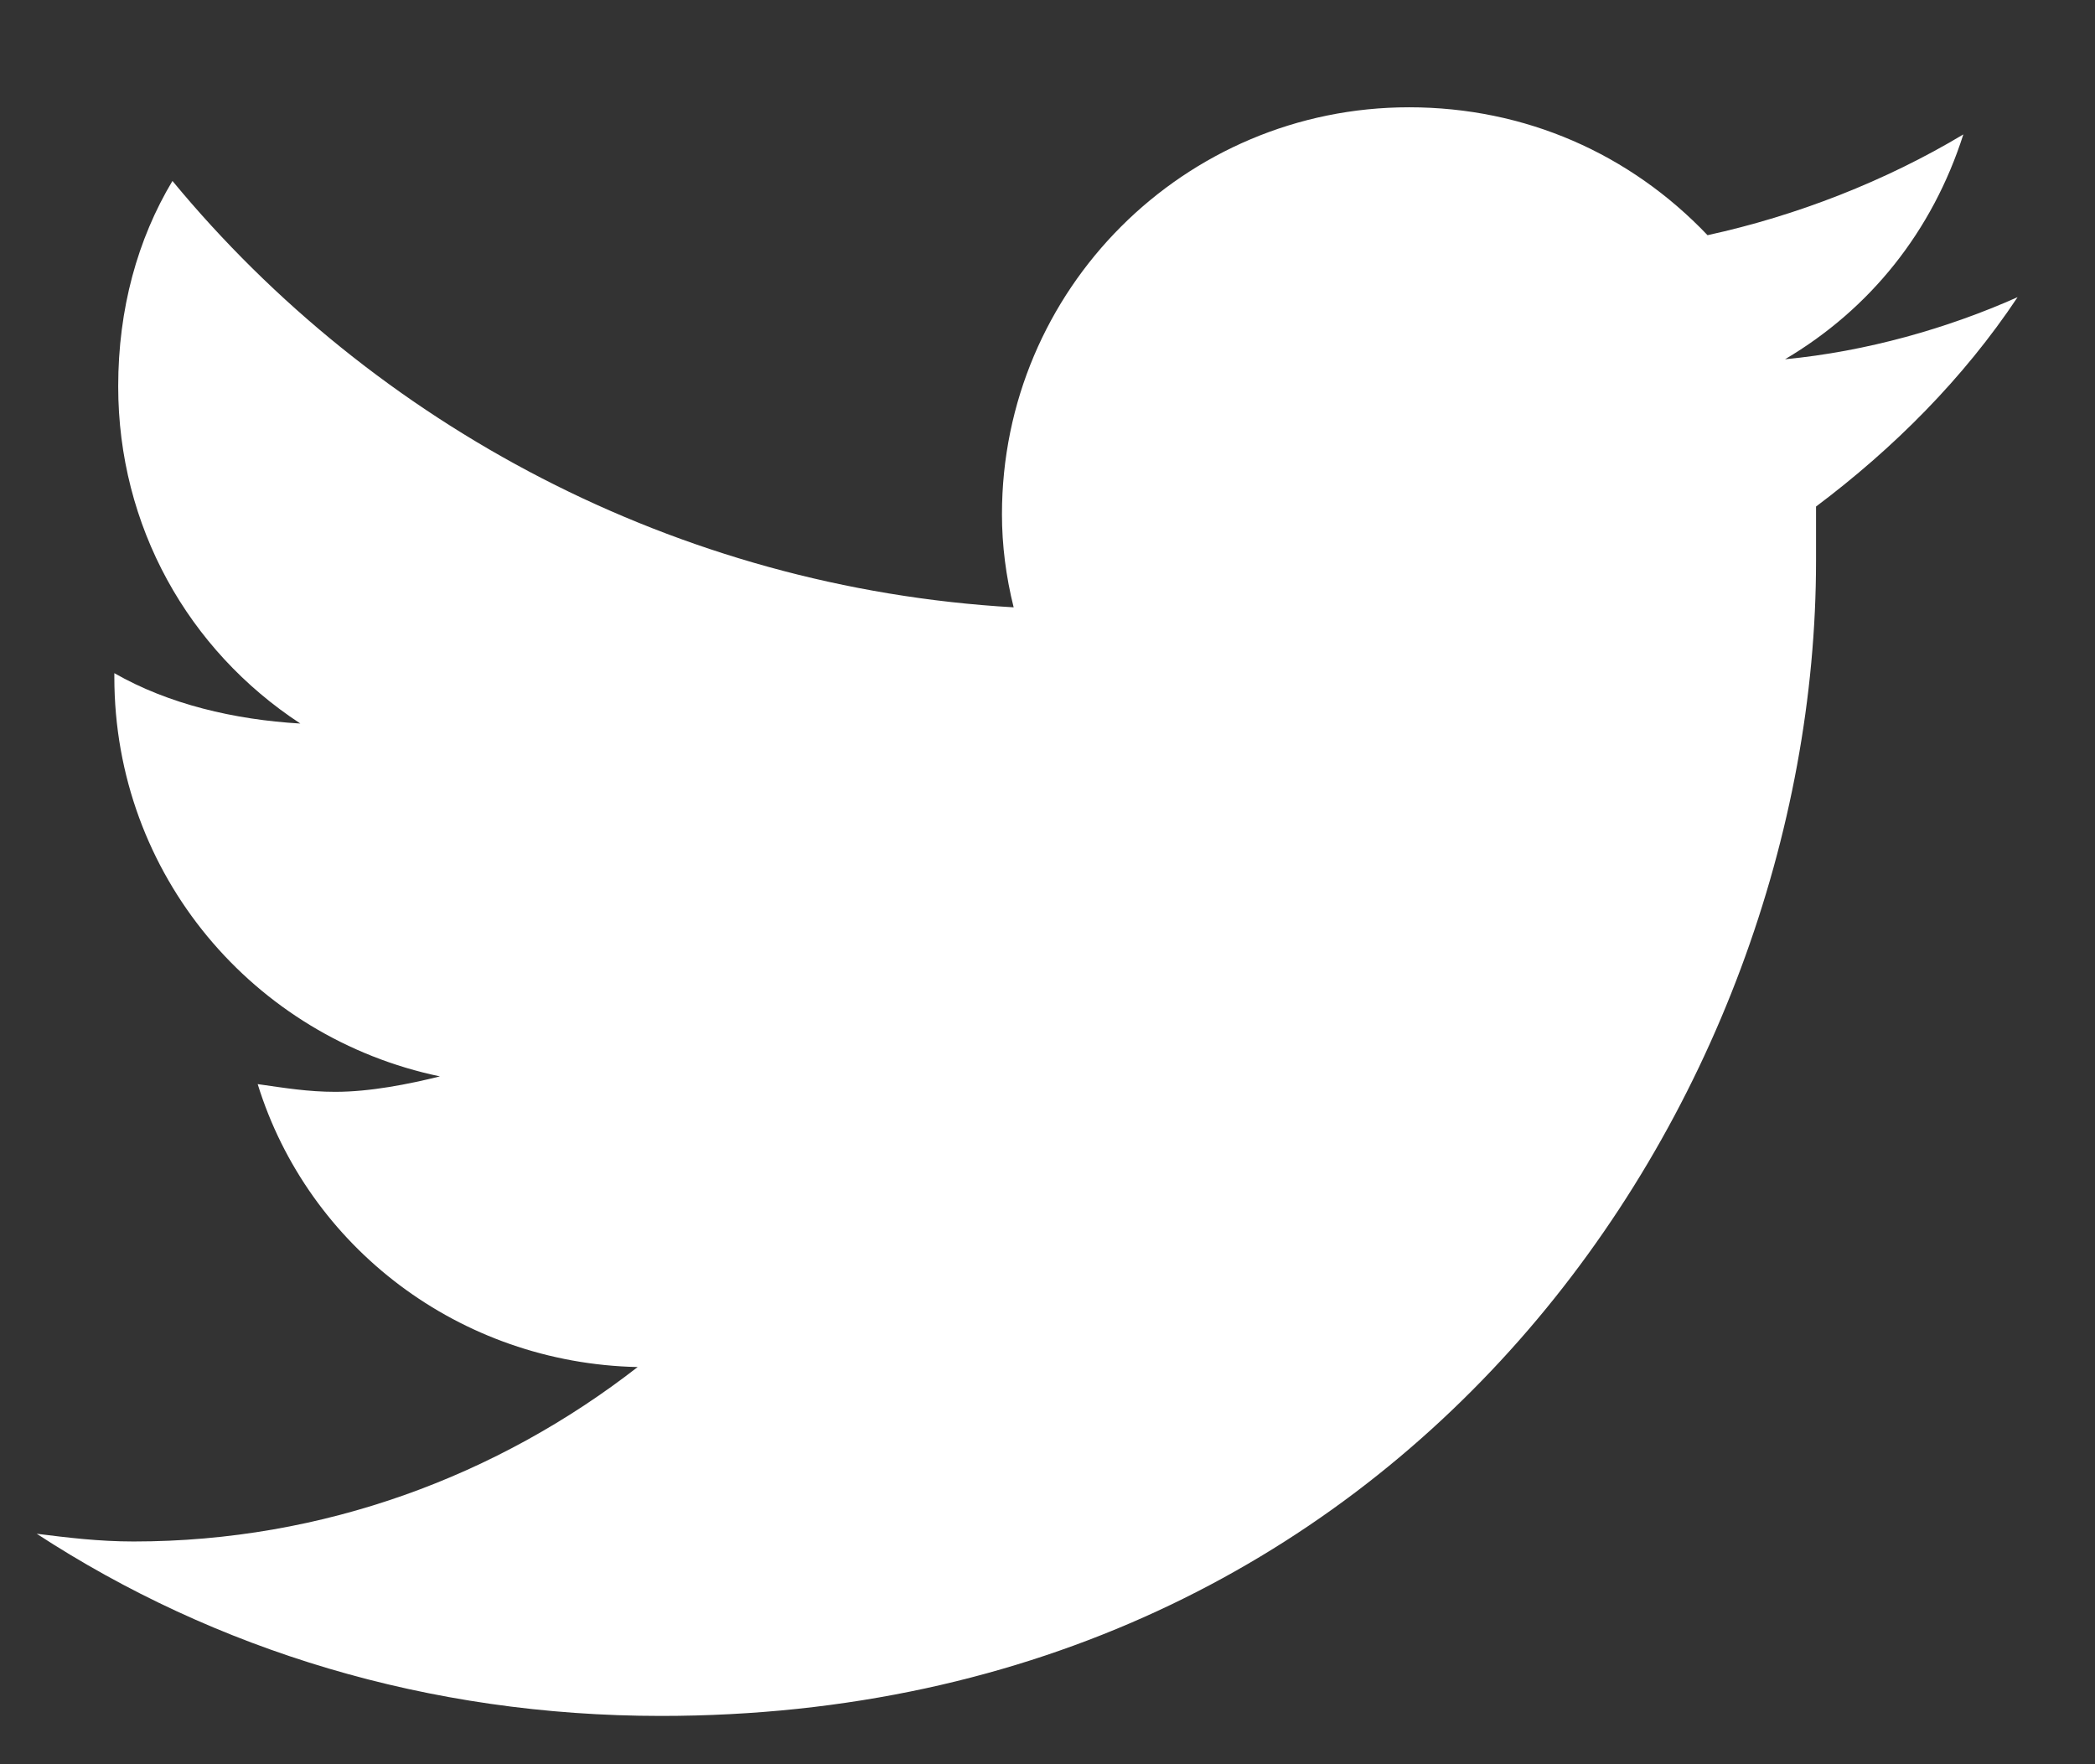
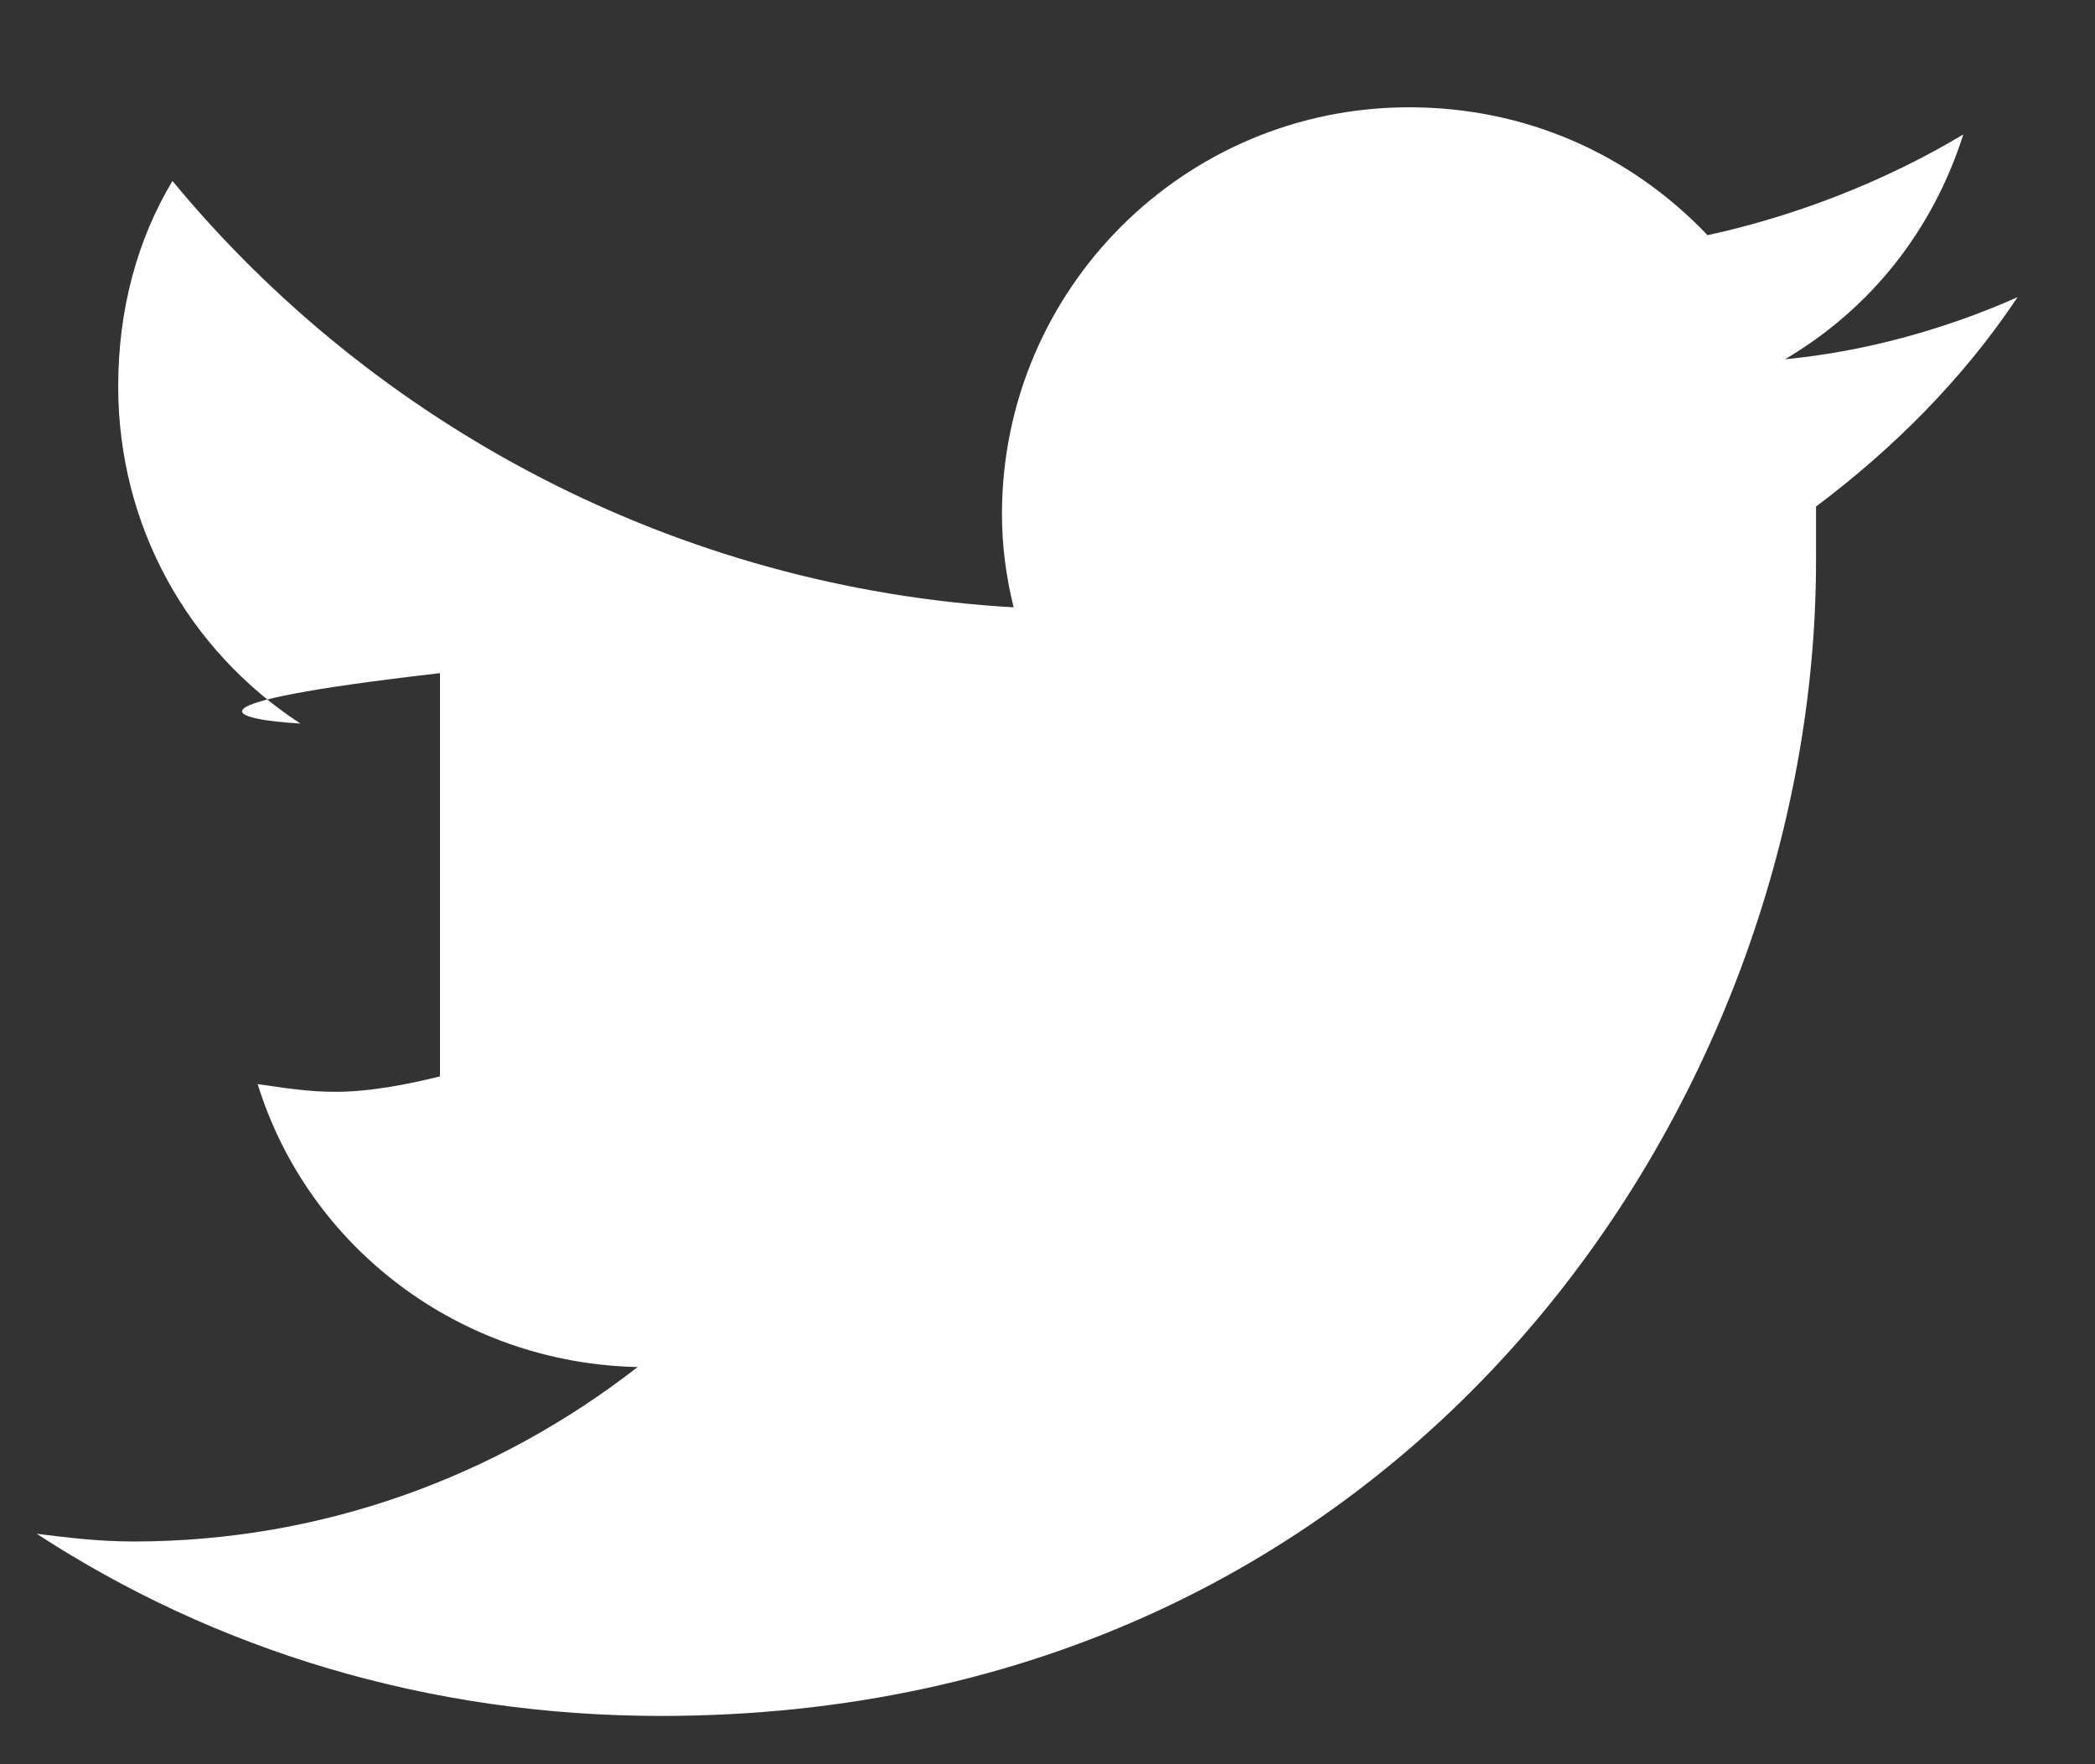
<svg xmlns="http://www.w3.org/2000/svg" width="19" height="16" viewBox="0 0 19 16" fill="none">
  <rect x="0" y="0" width="19" height="16" fill="#333333" stroke="none" />
-   <path d="M16.47 4.594C16.47 4.77 16.47 4.91 16.47 5.086C16.47 9.973 12.779 15.562 5.994 15.562C3.884 15.562 1.951 14.965 0.333 13.91C0.615 13.945 0.896 13.98 1.212 13.98C2.935 13.98 4.517 13.383 5.783 12.398C4.166 12.363 2.794 11.309 2.337 9.832C2.583 9.867 2.794 9.902 3.041 9.902C3.357 9.902 3.708 9.832 3.99 9.762C2.302 9.41 1.037 7.934 1.037 6.141V6.105C1.529 6.387 2.126 6.527 2.724 6.562C1.705 5.895 1.072 4.77 1.072 3.504C1.072 2.801 1.248 2.168 1.564 1.641C3.392 3.855 6.134 5.332 9.193 5.508C9.123 5.227 9.087 4.945 9.087 4.664C9.087 2.625 10.74 0.973 12.779 0.973C13.834 0.973 14.783 1.395 15.486 2.133C16.294 1.957 17.103 1.641 17.806 1.219C17.525 2.098 16.962 2.801 16.189 3.258C16.927 3.188 17.666 2.977 18.298 2.695C17.806 3.434 17.173 4.066 16.47 4.594Z" fill="white" />
+   <path d="M16.47 4.594C16.47 4.77 16.47 4.91 16.47 5.086C16.47 9.973 12.779 15.562 5.994 15.562C3.884 15.562 1.951 14.965 0.333 13.91C0.615 13.945 0.896 13.98 1.212 13.98C2.935 13.98 4.517 13.383 5.783 12.398C4.166 12.363 2.794 11.309 2.337 9.832C2.583 9.867 2.794 9.902 3.041 9.902C3.357 9.902 3.708 9.832 3.99 9.762V6.105C1.529 6.387 2.126 6.527 2.724 6.562C1.705 5.895 1.072 4.77 1.072 3.504C1.072 2.801 1.248 2.168 1.564 1.641C3.392 3.855 6.134 5.332 9.193 5.508C9.123 5.227 9.087 4.945 9.087 4.664C9.087 2.625 10.74 0.973 12.779 0.973C13.834 0.973 14.783 1.395 15.486 2.133C16.294 1.957 17.103 1.641 17.806 1.219C17.525 2.098 16.962 2.801 16.189 3.258C16.927 3.188 17.666 2.977 18.298 2.695C17.806 3.434 17.173 4.066 16.47 4.594Z" fill="white" />
</svg>